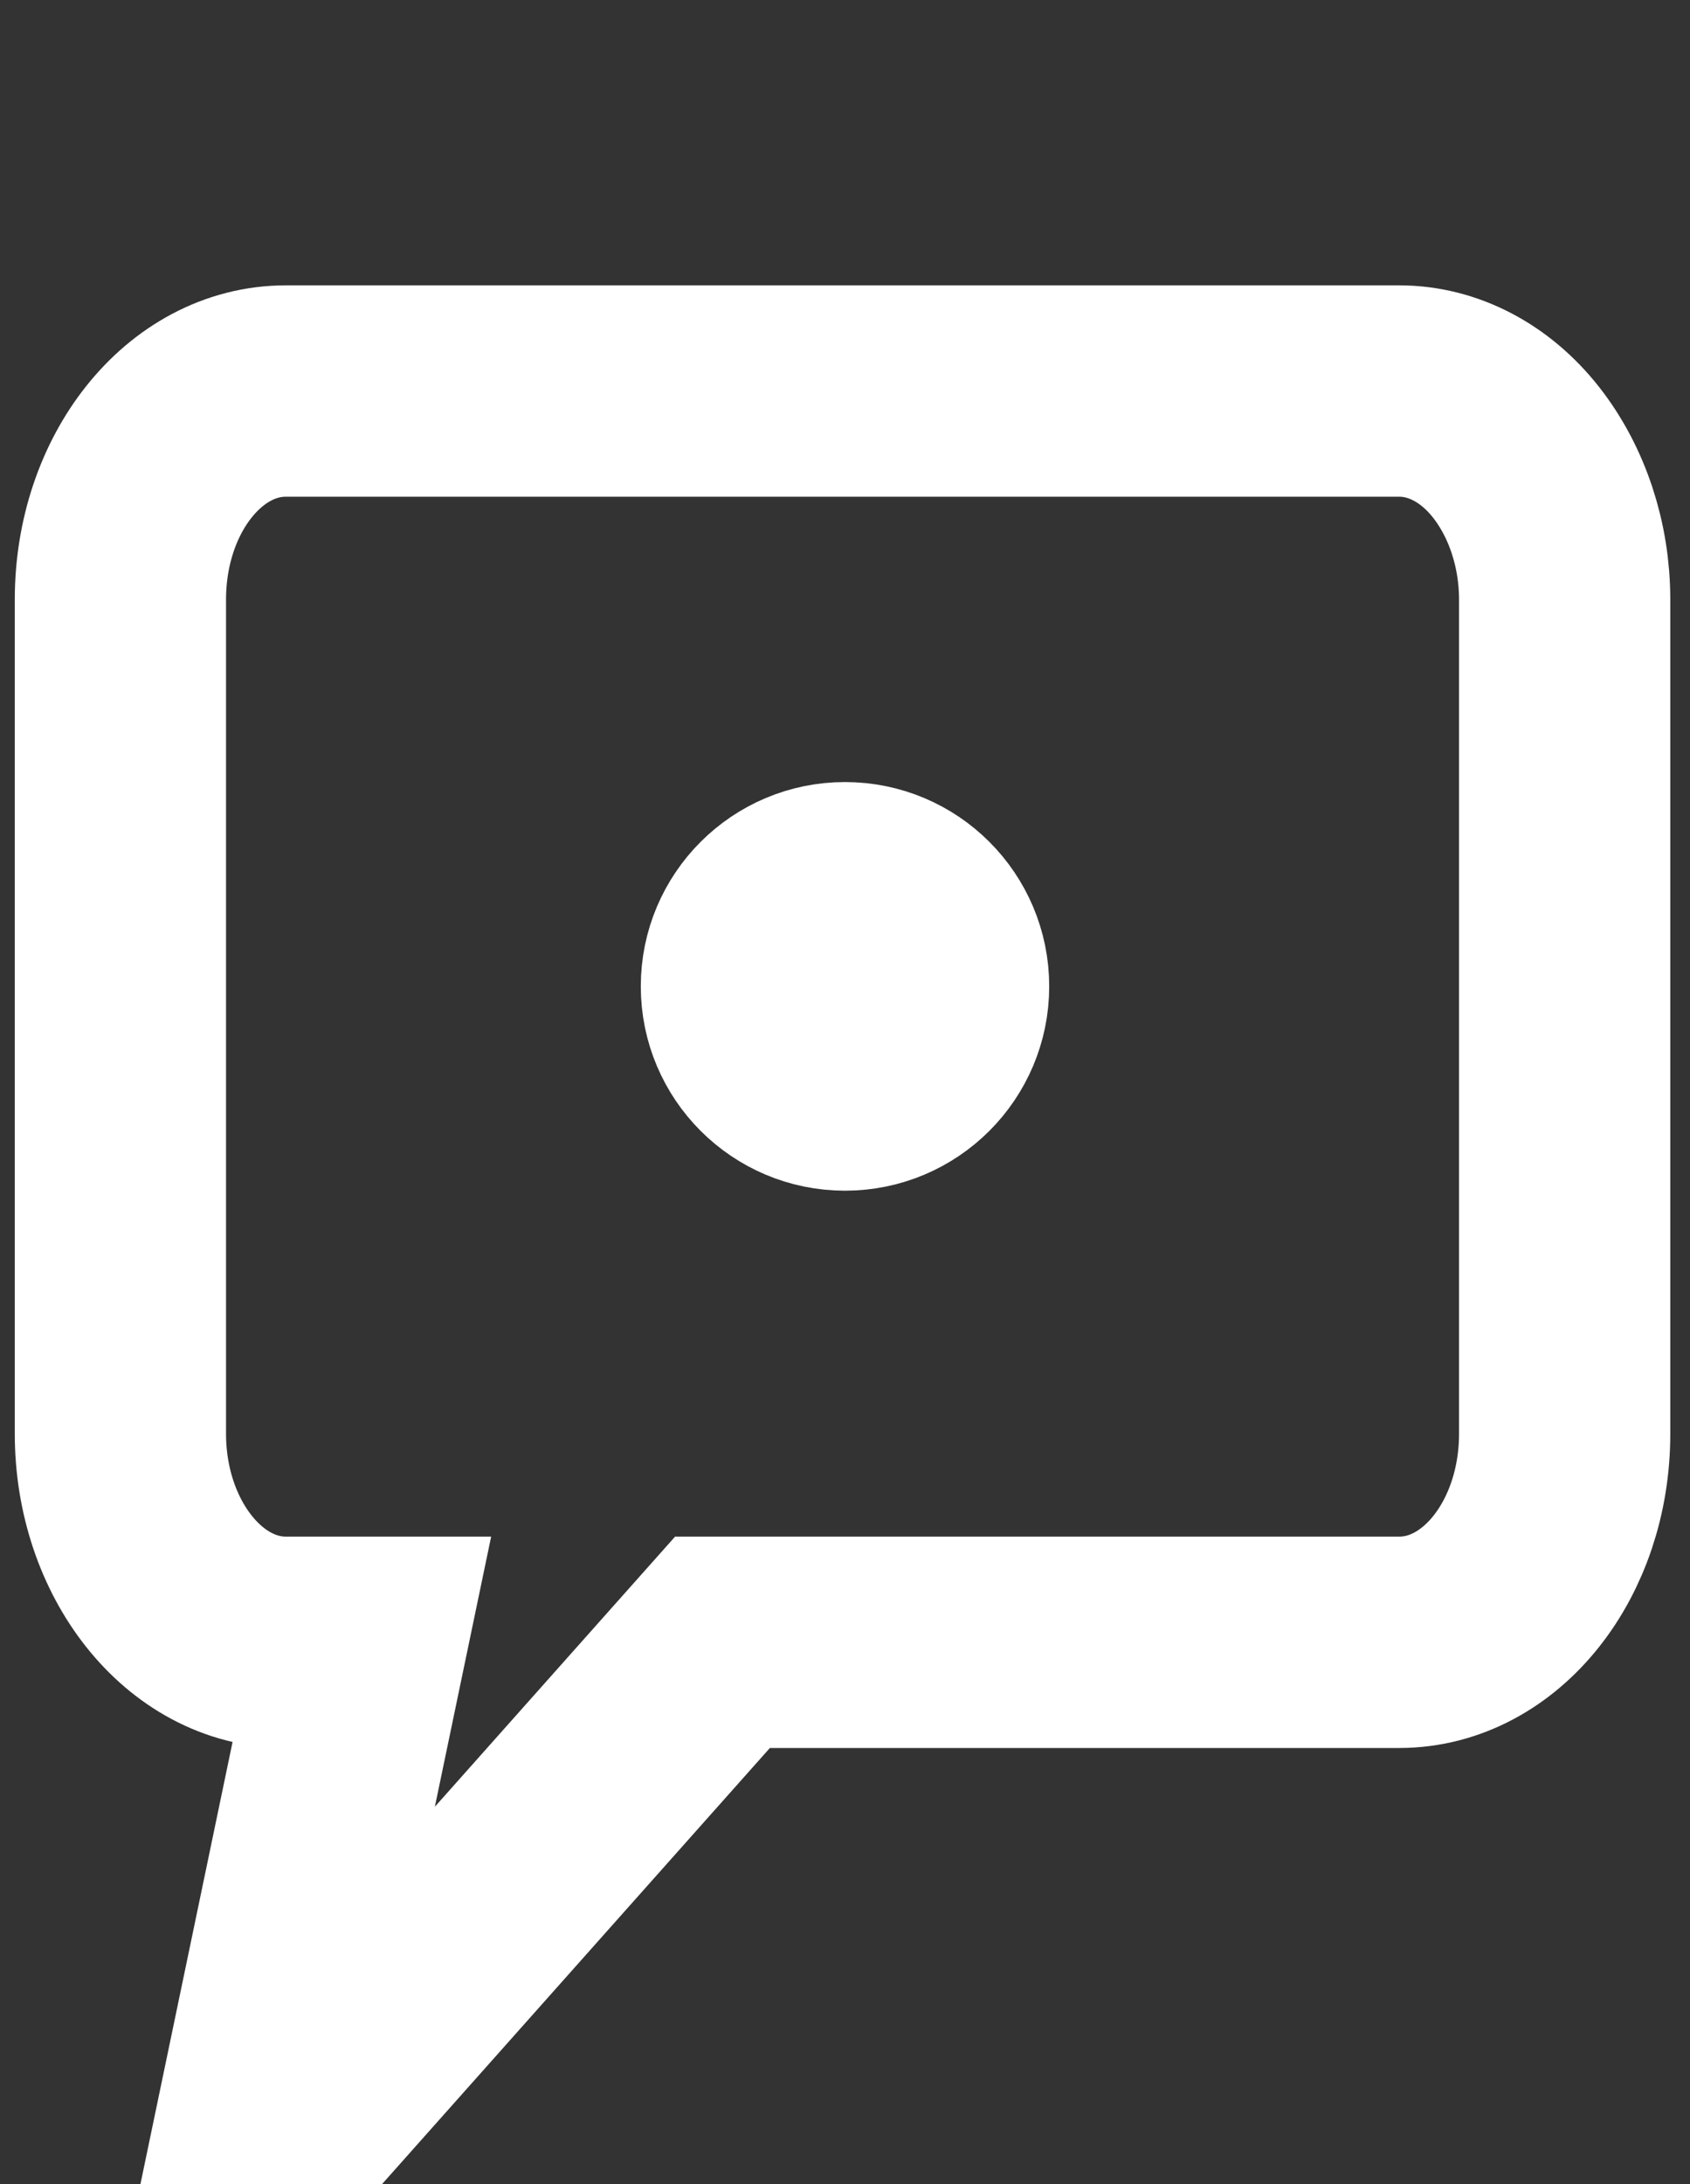
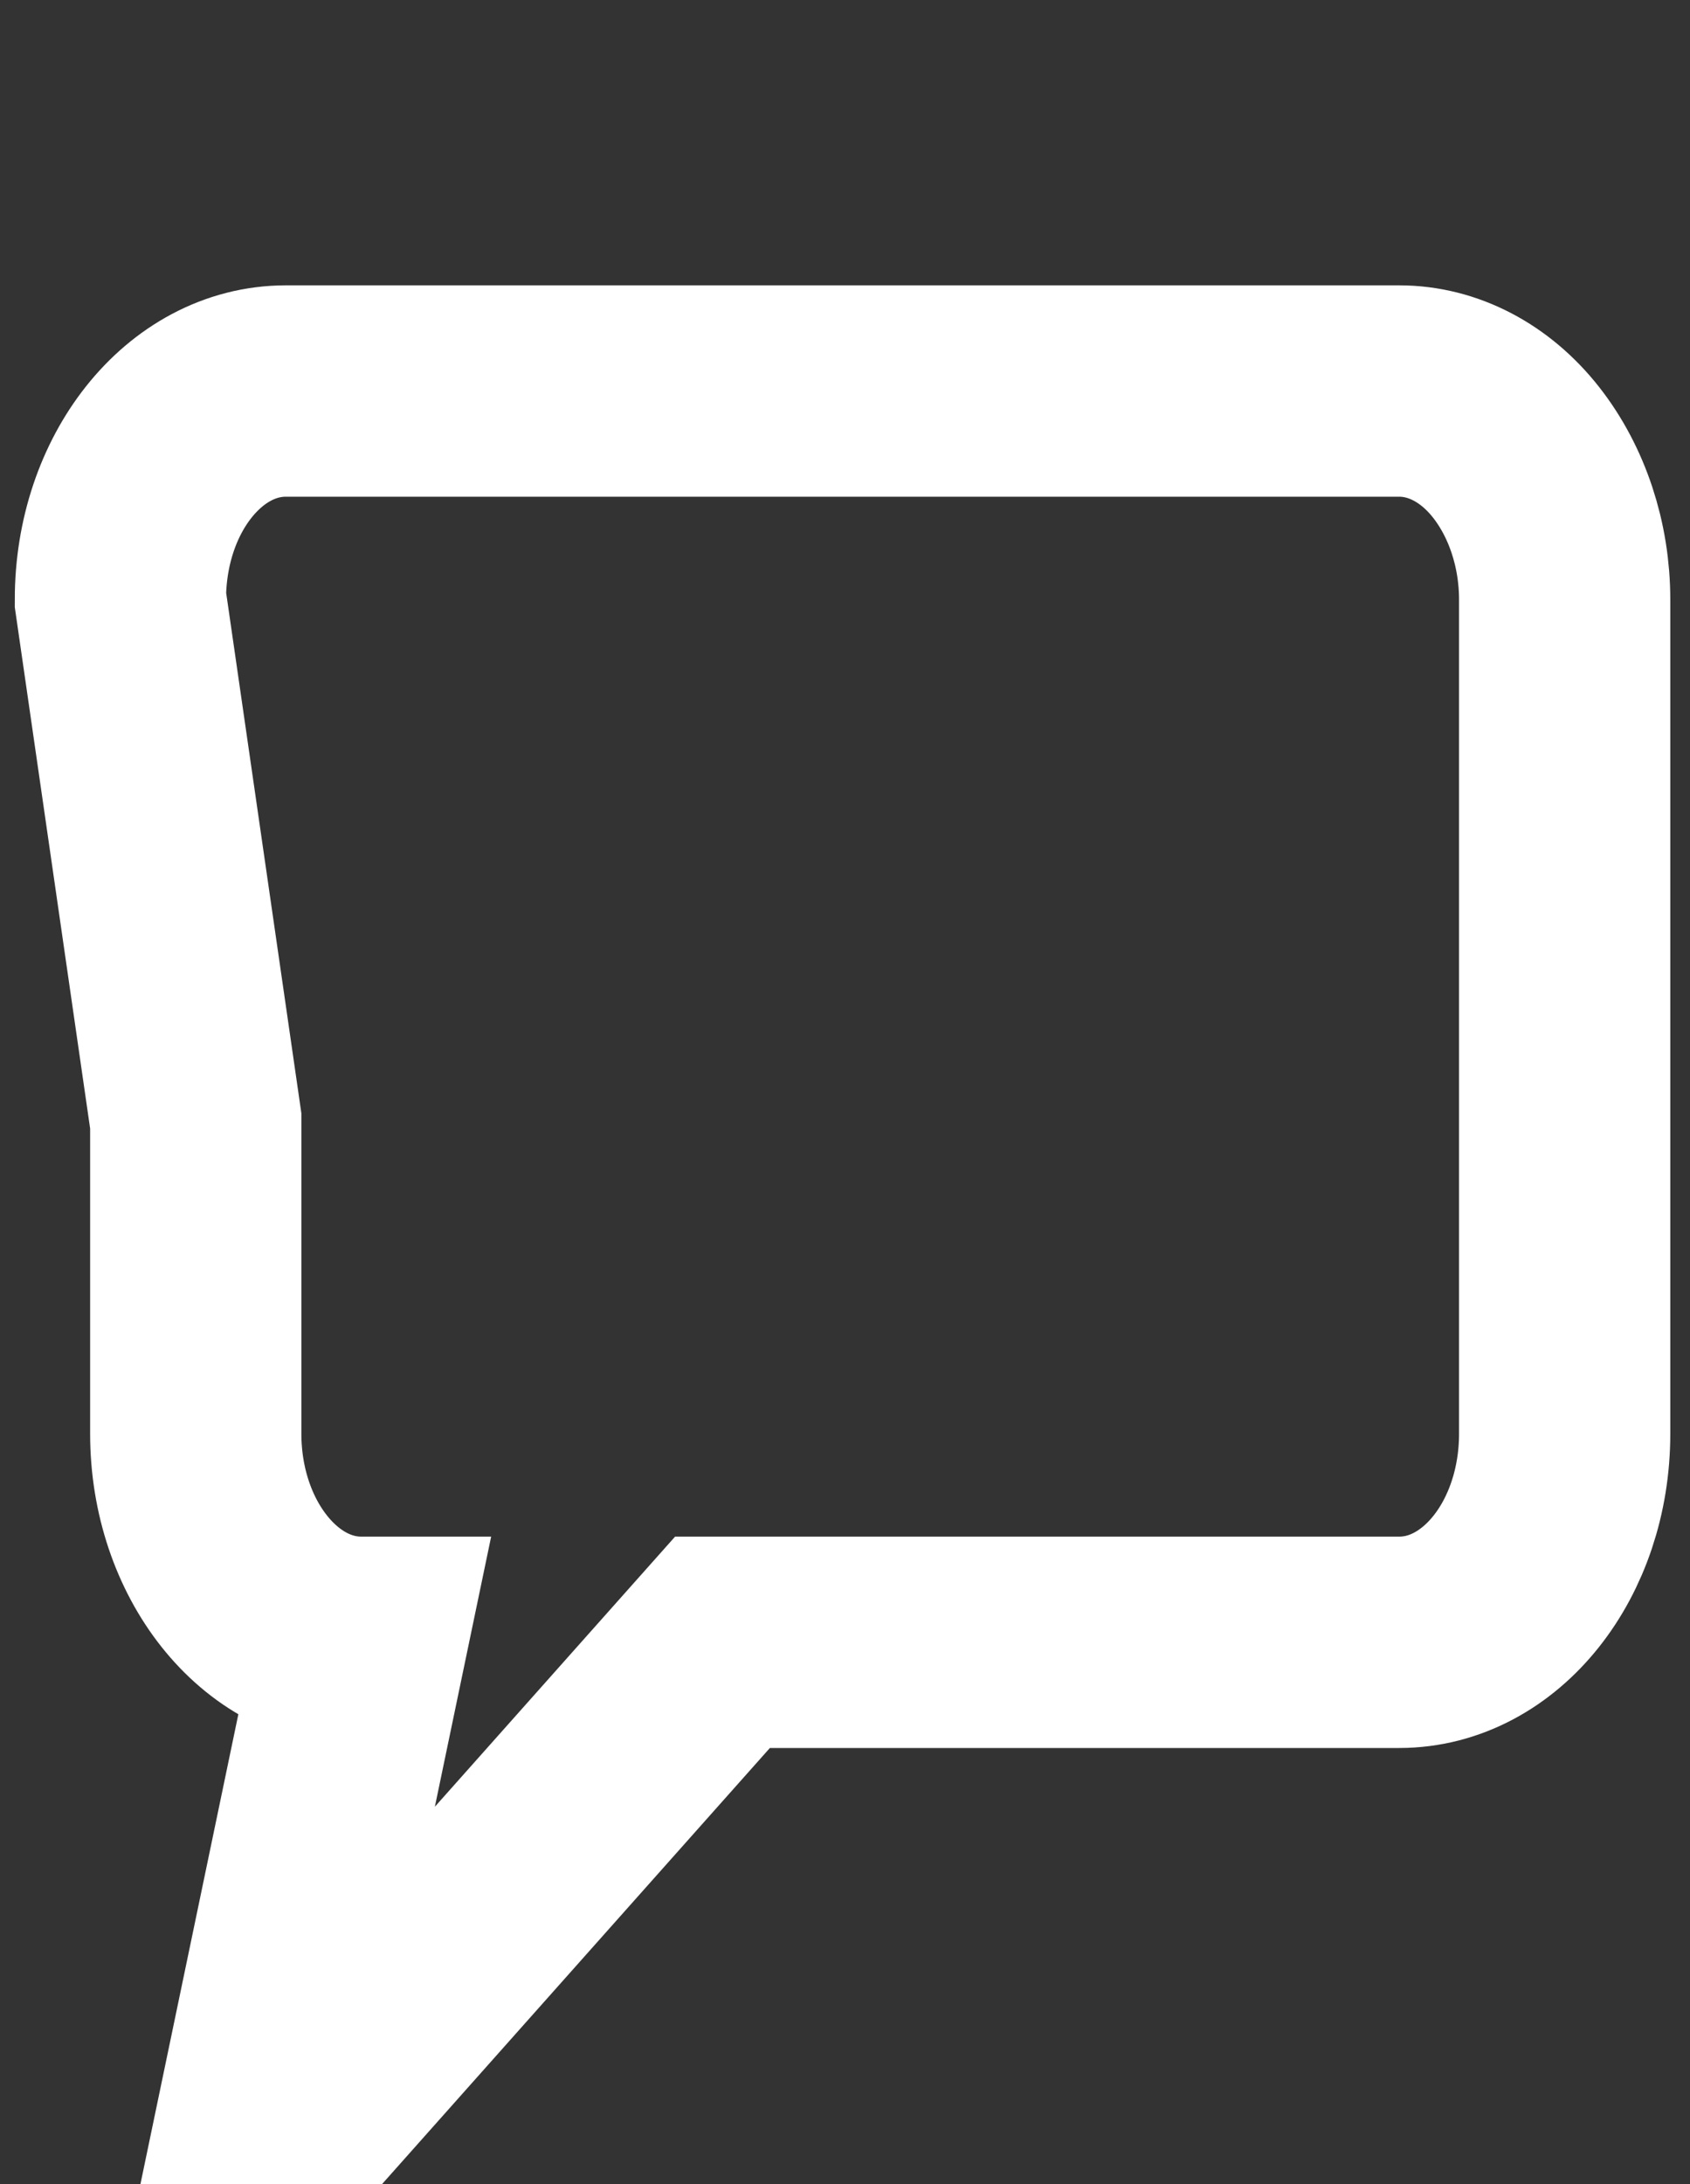
<svg xmlns="http://www.w3.org/2000/svg" width="24" height="31">
  <rect width="100%" height="100%" fill="#333333" stroke="none" />
  <g class="layer">
    <title>Layer 1</title>
-     <path d="m1.71,8.51l0,0c0,-1.64 1.05,-2.96 2.35,-2.96l1.07,0l0,0l5.13,0l9.61,0c0.62,0 1.22,0.31 1.66,0.87c0.44,0.56 0.69,1.31 0.69,2.09l0,7.4l0,0l0,4.44l0,0c0,1.64 -1.05,2.96 -2.35,2.96l-9.61,0l-6.7,7.53l1.57,-7.53l-1.07,0c-1.3,0 -2.35,-1.33 -2.35,-2.96l0,0l0,-4.44l0,0z" fill="#000000" fill-opacity="0" id="svg_4" stroke="#ffffff" stroke-width="3" />
-     <circle cx="12" cy="14" fill="#ffffff" id="svg_7" r="1.9" stroke="#ffffff" stroke-width="2" transform="matrix(1 0 0 1 0 0)" />
+     <path d="m1.71,8.51l0,0c0,-1.64 1.05,-2.96 2.35,-2.96l1.07,0l0,0l5.13,0l9.61,0c0.62,0 1.22,0.31 1.66,0.87c0.44,0.56 0.69,1.31 0.69,2.09l0,7.4l0,0l0,4.44l0,0c0,1.64 -1.05,2.96 -2.35,2.96l-9.61,0l-6.7,7.53l1.57,-7.53c-1.3,0 -2.35,-1.33 -2.35,-2.96l0,0l0,-4.44l0,0z" fill="#000000" fill-opacity="0" id="svg_4" stroke="#ffffff" stroke-width="3" />
  </g>
</svg>